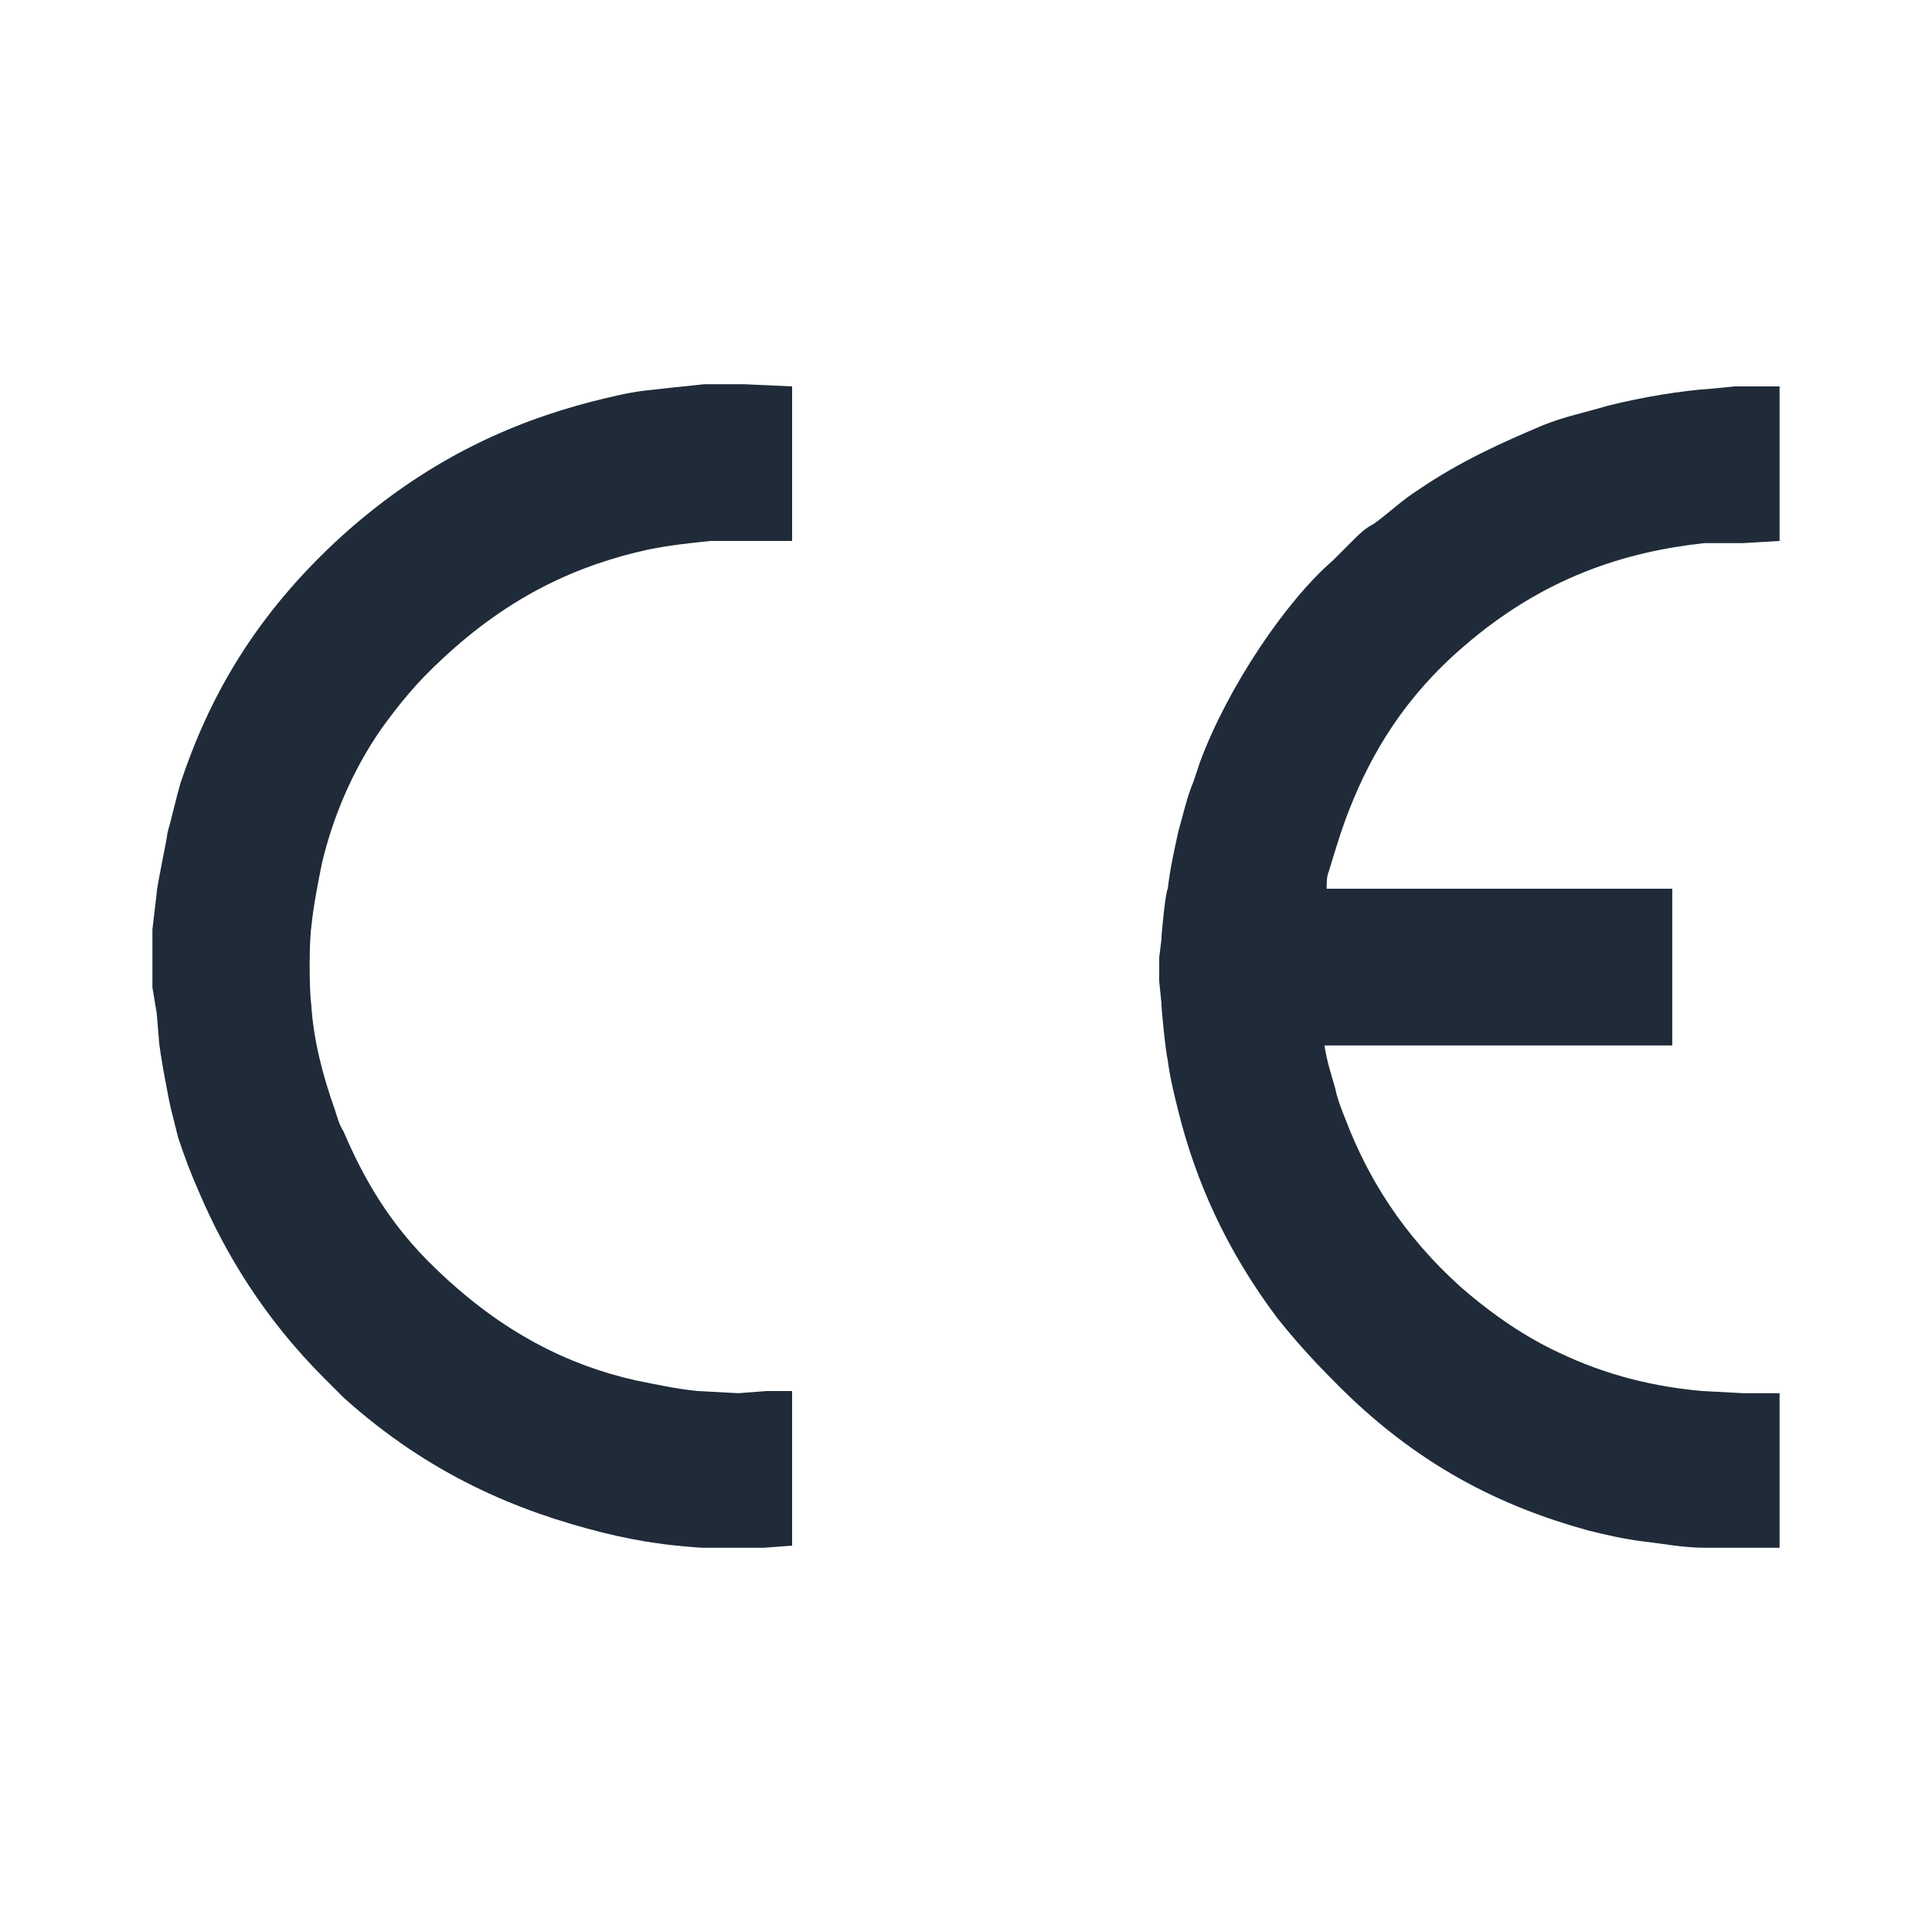
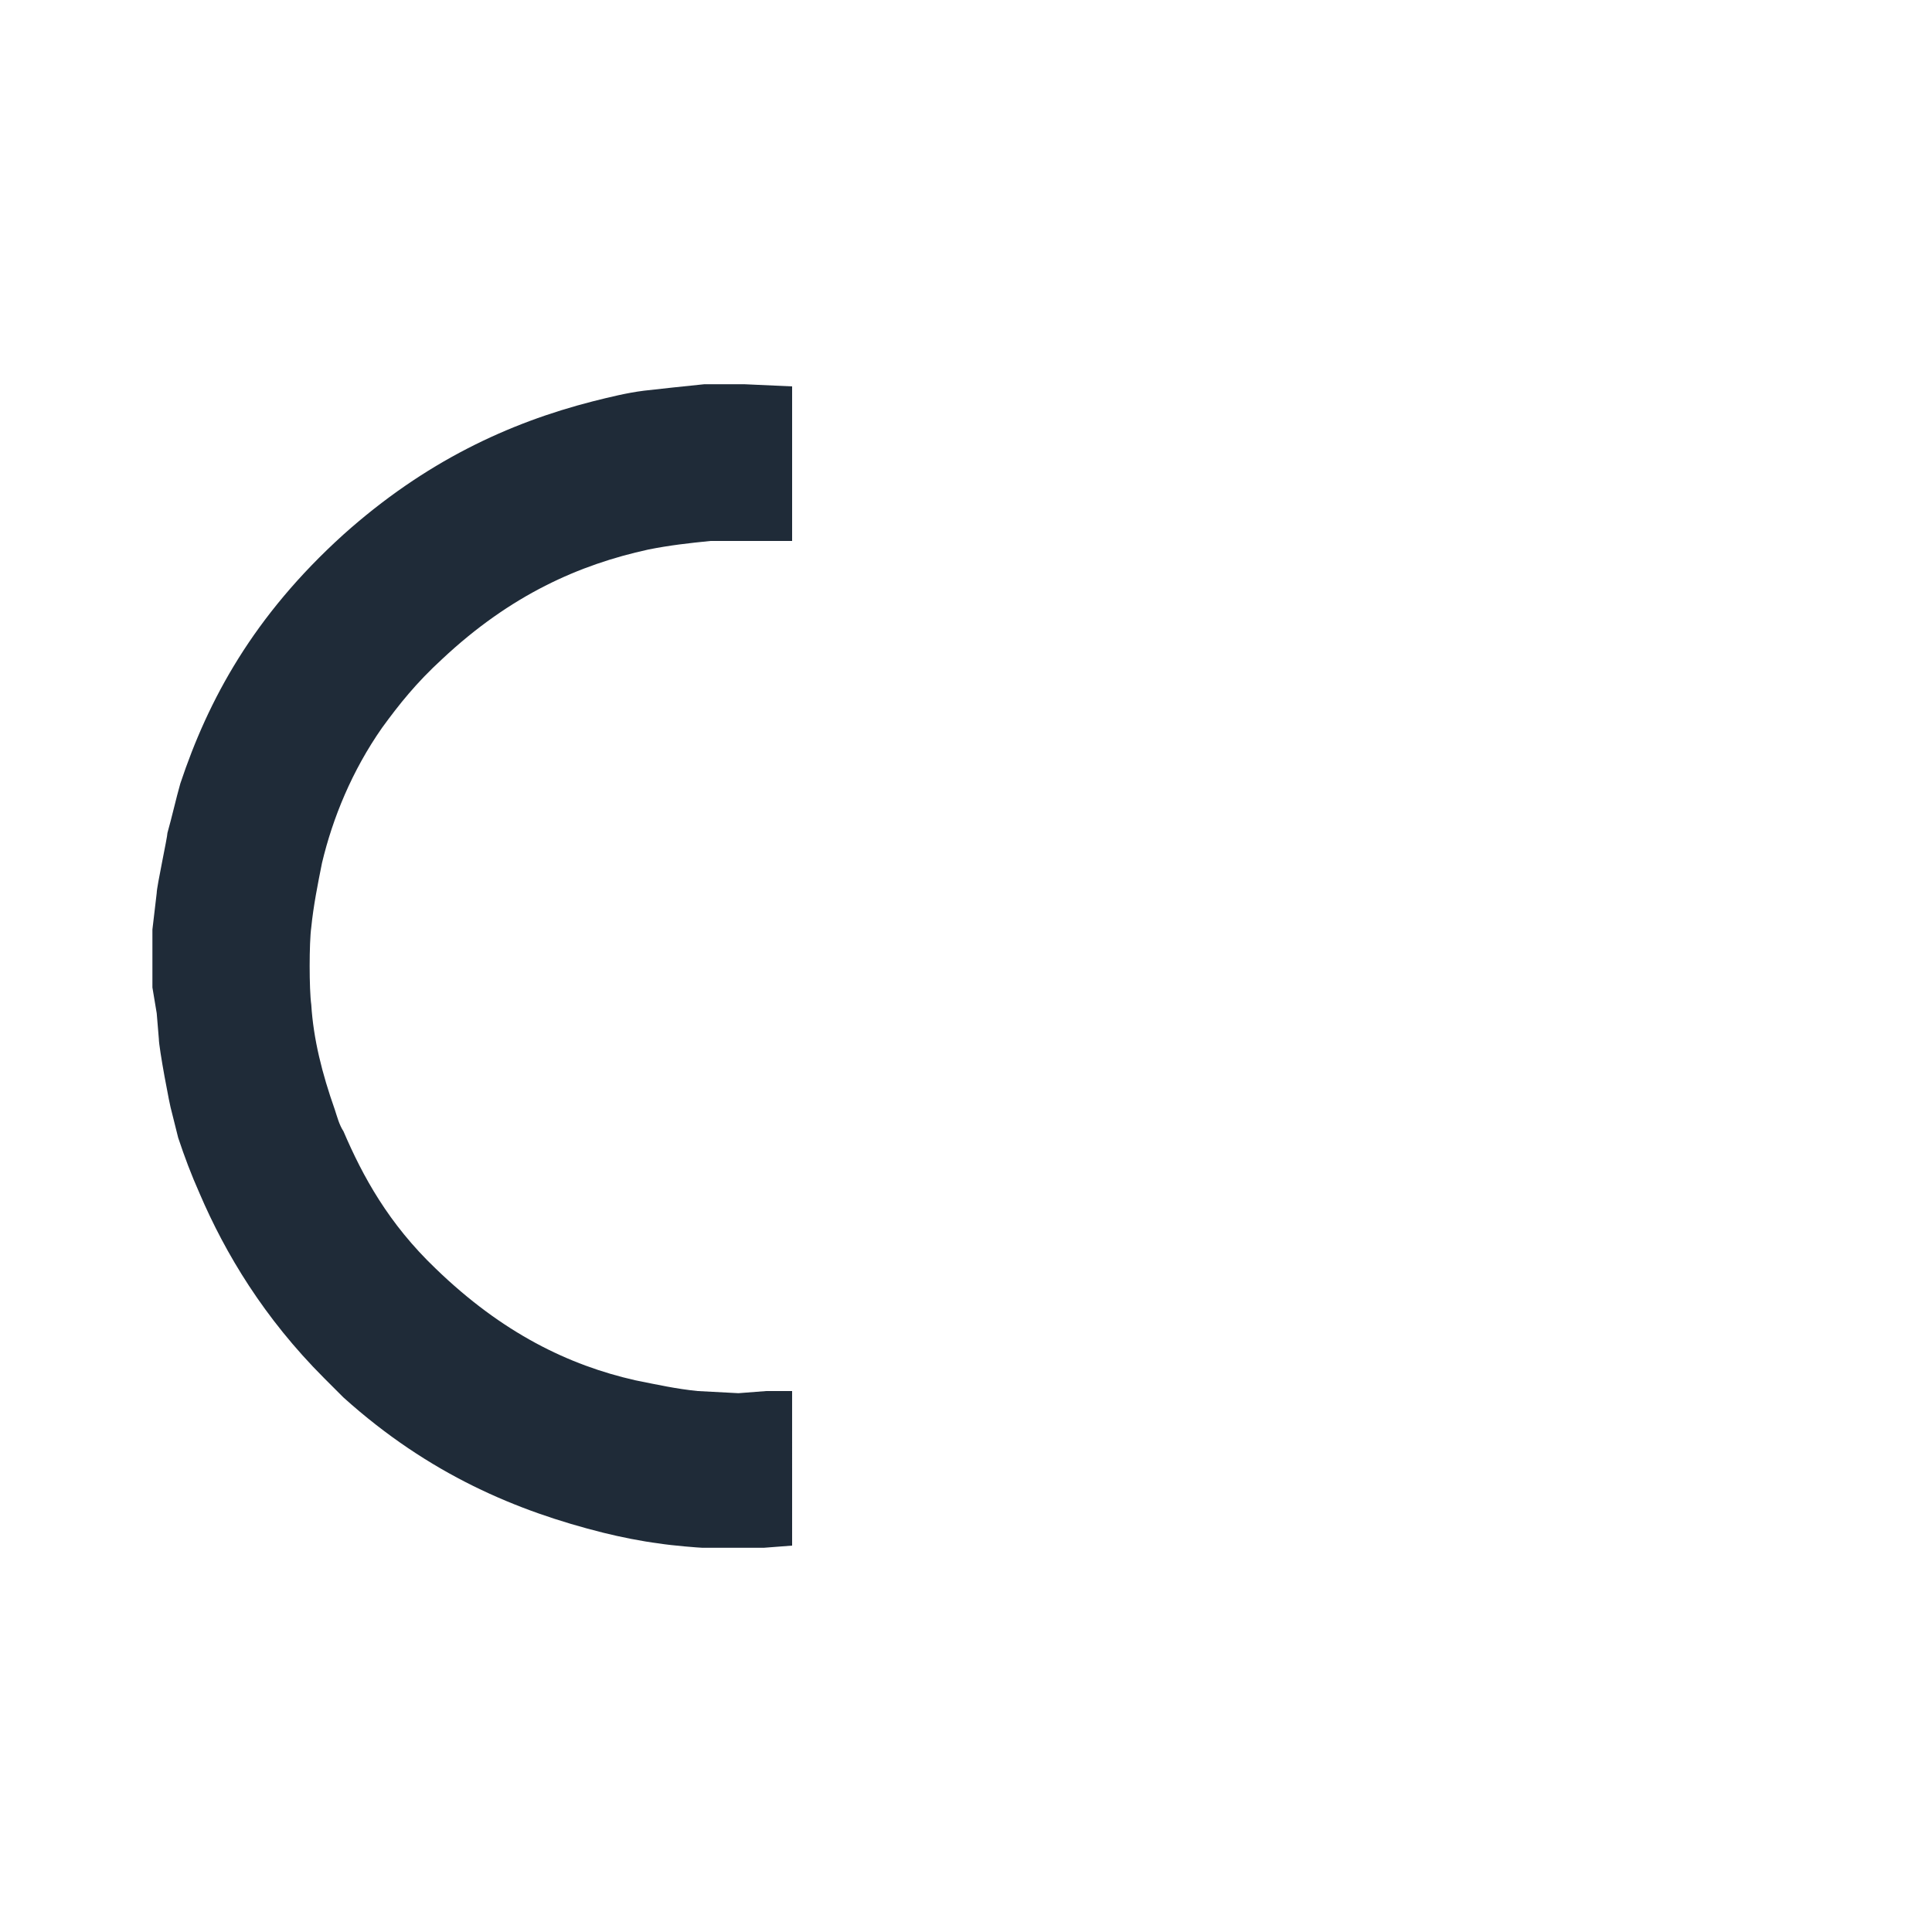
<svg xmlns="http://www.w3.org/2000/svg" version="1.1" id="Livello_1" x="0px" y="0px" viewBox="0 0 90 90" style="enable-background:new 0 0 90 90;" xml:space="preserve">
  <style type="text/css">
	.st0{fill:#1F2B38;}
</style>
  <path class="st0" d="M34.7,17.9l2.2,0.1v7.2L35,25.2l-1.9,0c-1,0.1-1.9,0.2-2.9,0.4c-3.2,0.7-6.4,2.1-9.6,5.1  c-1.2,1.1-2,2.1-2.8,3.2c-1.4,2-2.3,4.2-2.8,6.3c-0.2,1-0.4,2-0.5,3c-0.1,0.7-0.1,2.9,0,3.6c0.1,1.6,0.5,3.2,1.1,4.9  c0.1,0.3,0.2,0.7,0.4,1c0.9,2.1,2.1,4.3,4.3,6.4c3.1,3,6.2,4.5,9.3,5.2c1,0.2,1.9,0.4,2.9,0.5l1.9,0.1l1.3-0.1l1.2,0V72l-1.3,0.1  h-2.9c-0.1,0-1.4-0.1-2-0.2c-0.8-0.1-1.8-0.3-2.6-0.5c-4-1-8.1-2.7-12.1-6.3c-0.3-0.3-0.6-0.6-0.9-0.9c-2.8-2.8-4.6-5.8-5.8-8.6  c-0.4-0.9-0.7-1.7-1-2.6c-0.1-0.4-0.2-0.8-0.3-1.2c-0.1-0.3-0.6-3-0.6-3.4l-0.1-1.2L7.1,46v-1.2l0-1.5l0.2-1.7  c0-0.3,0.5-2.6,0.5-2.8c0.2-0.7,0.4-1.6,0.6-2.3c1.3-3.9,3.4-7.8,7.6-11.6c3.8-3.4,7.7-5.2,11.6-6.2c0.8-0.2,1.6-0.4,2.4-0.5  c0.9-0.1,1.8-0.2,2.8-0.3L34.7,17.9z" />
-   <path class="st0" d="M80.8,18l2.1,0v7.2l-1.7,0.1l-1.8,0c-3.7,0.4-7.5,1.6-11.2,4.8c-2.8,2.4-4.3,5-5.3,7.5c-0.4,1-0.7,2-1,3  c-0.1,0.2-0.1,0.6-0.1,0.7v0.1h16.1v7.3H61.7c0.1,0.7,0.3,1.3,0.5,2c0.1,0.5,0.3,1,0.5,1.5c1,2.6,2.6,5.3,5.4,7.8  c1.5,1.3,3,2.3,4.5,3c2.3,1.1,4.5,1.6,6.7,1.8l1.9,0.1l1.7,0v7.2h-3.2c-0.1,0-0.2,0-0.3,0c-1,0-2-0.2-2.9-0.3  c-0.8-0.1-1.7-0.3-2.5-0.5c-4-1.1-8-3-11.9-7c-1-1-1.8-1.9-2.6-2.9c-2.4-3.2-3.8-6.4-4.6-9.6c-0.2-0.8-0.4-1.6-0.5-2.4  c-0.1-0.4-0.3-2.4-0.3-2.7l-0.1-1l0-1.1l0.1-0.8c0-0.3,0.2-2.3,0.3-2.4c0.1-0.9,0.3-1.8,0.5-2.7c0.2-0.7,0.4-1.6,0.7-2.3  c0.1-0.3,0.2-0.6,0.3-0.9c1.3-3.5,4-7.5,6.2-9.4c0.3-0.3,0.6-0.6,0.9-0.9c0.3-0.3,0.6-0.6,1-0.8c0.7-0.5,1.3-1.1,2.1-1.6  c1.9-1.3,3.9-2.2,5.8-3c1-0.4,2-0.6,3-0.9c1.6-0.4,3.4-0.7,4.9-0.8L80.8,18z" />
</svg>